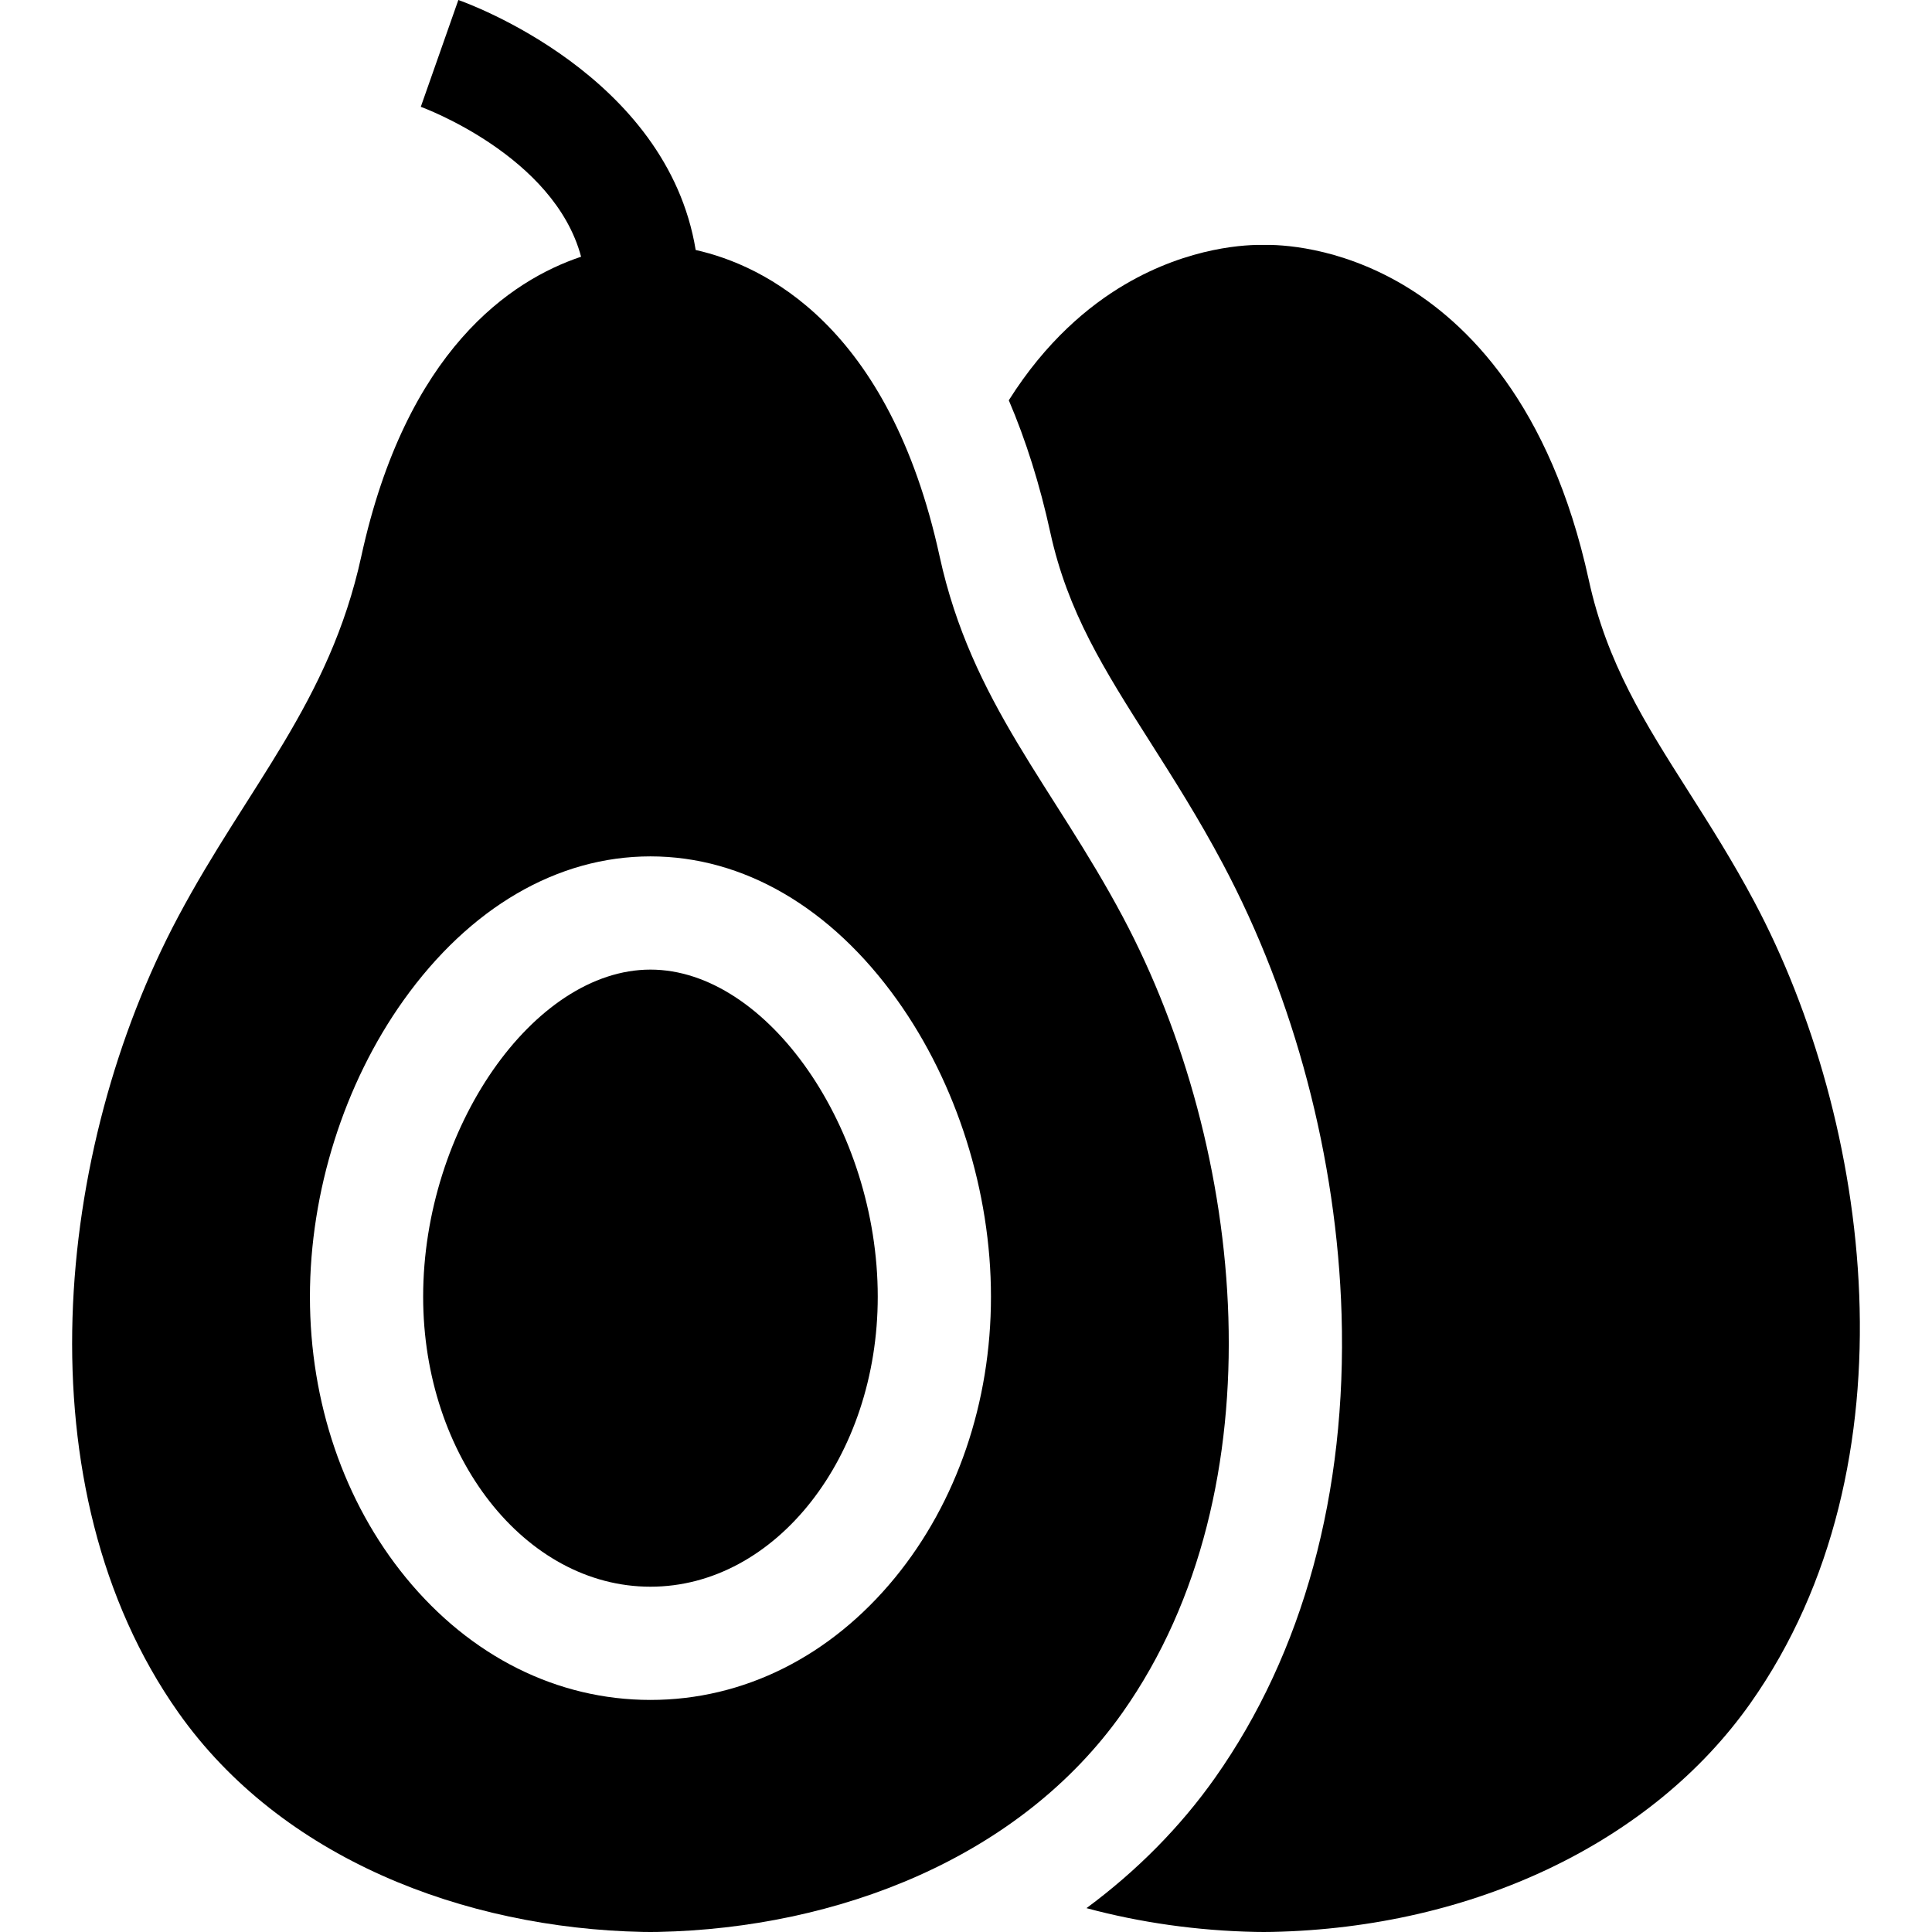
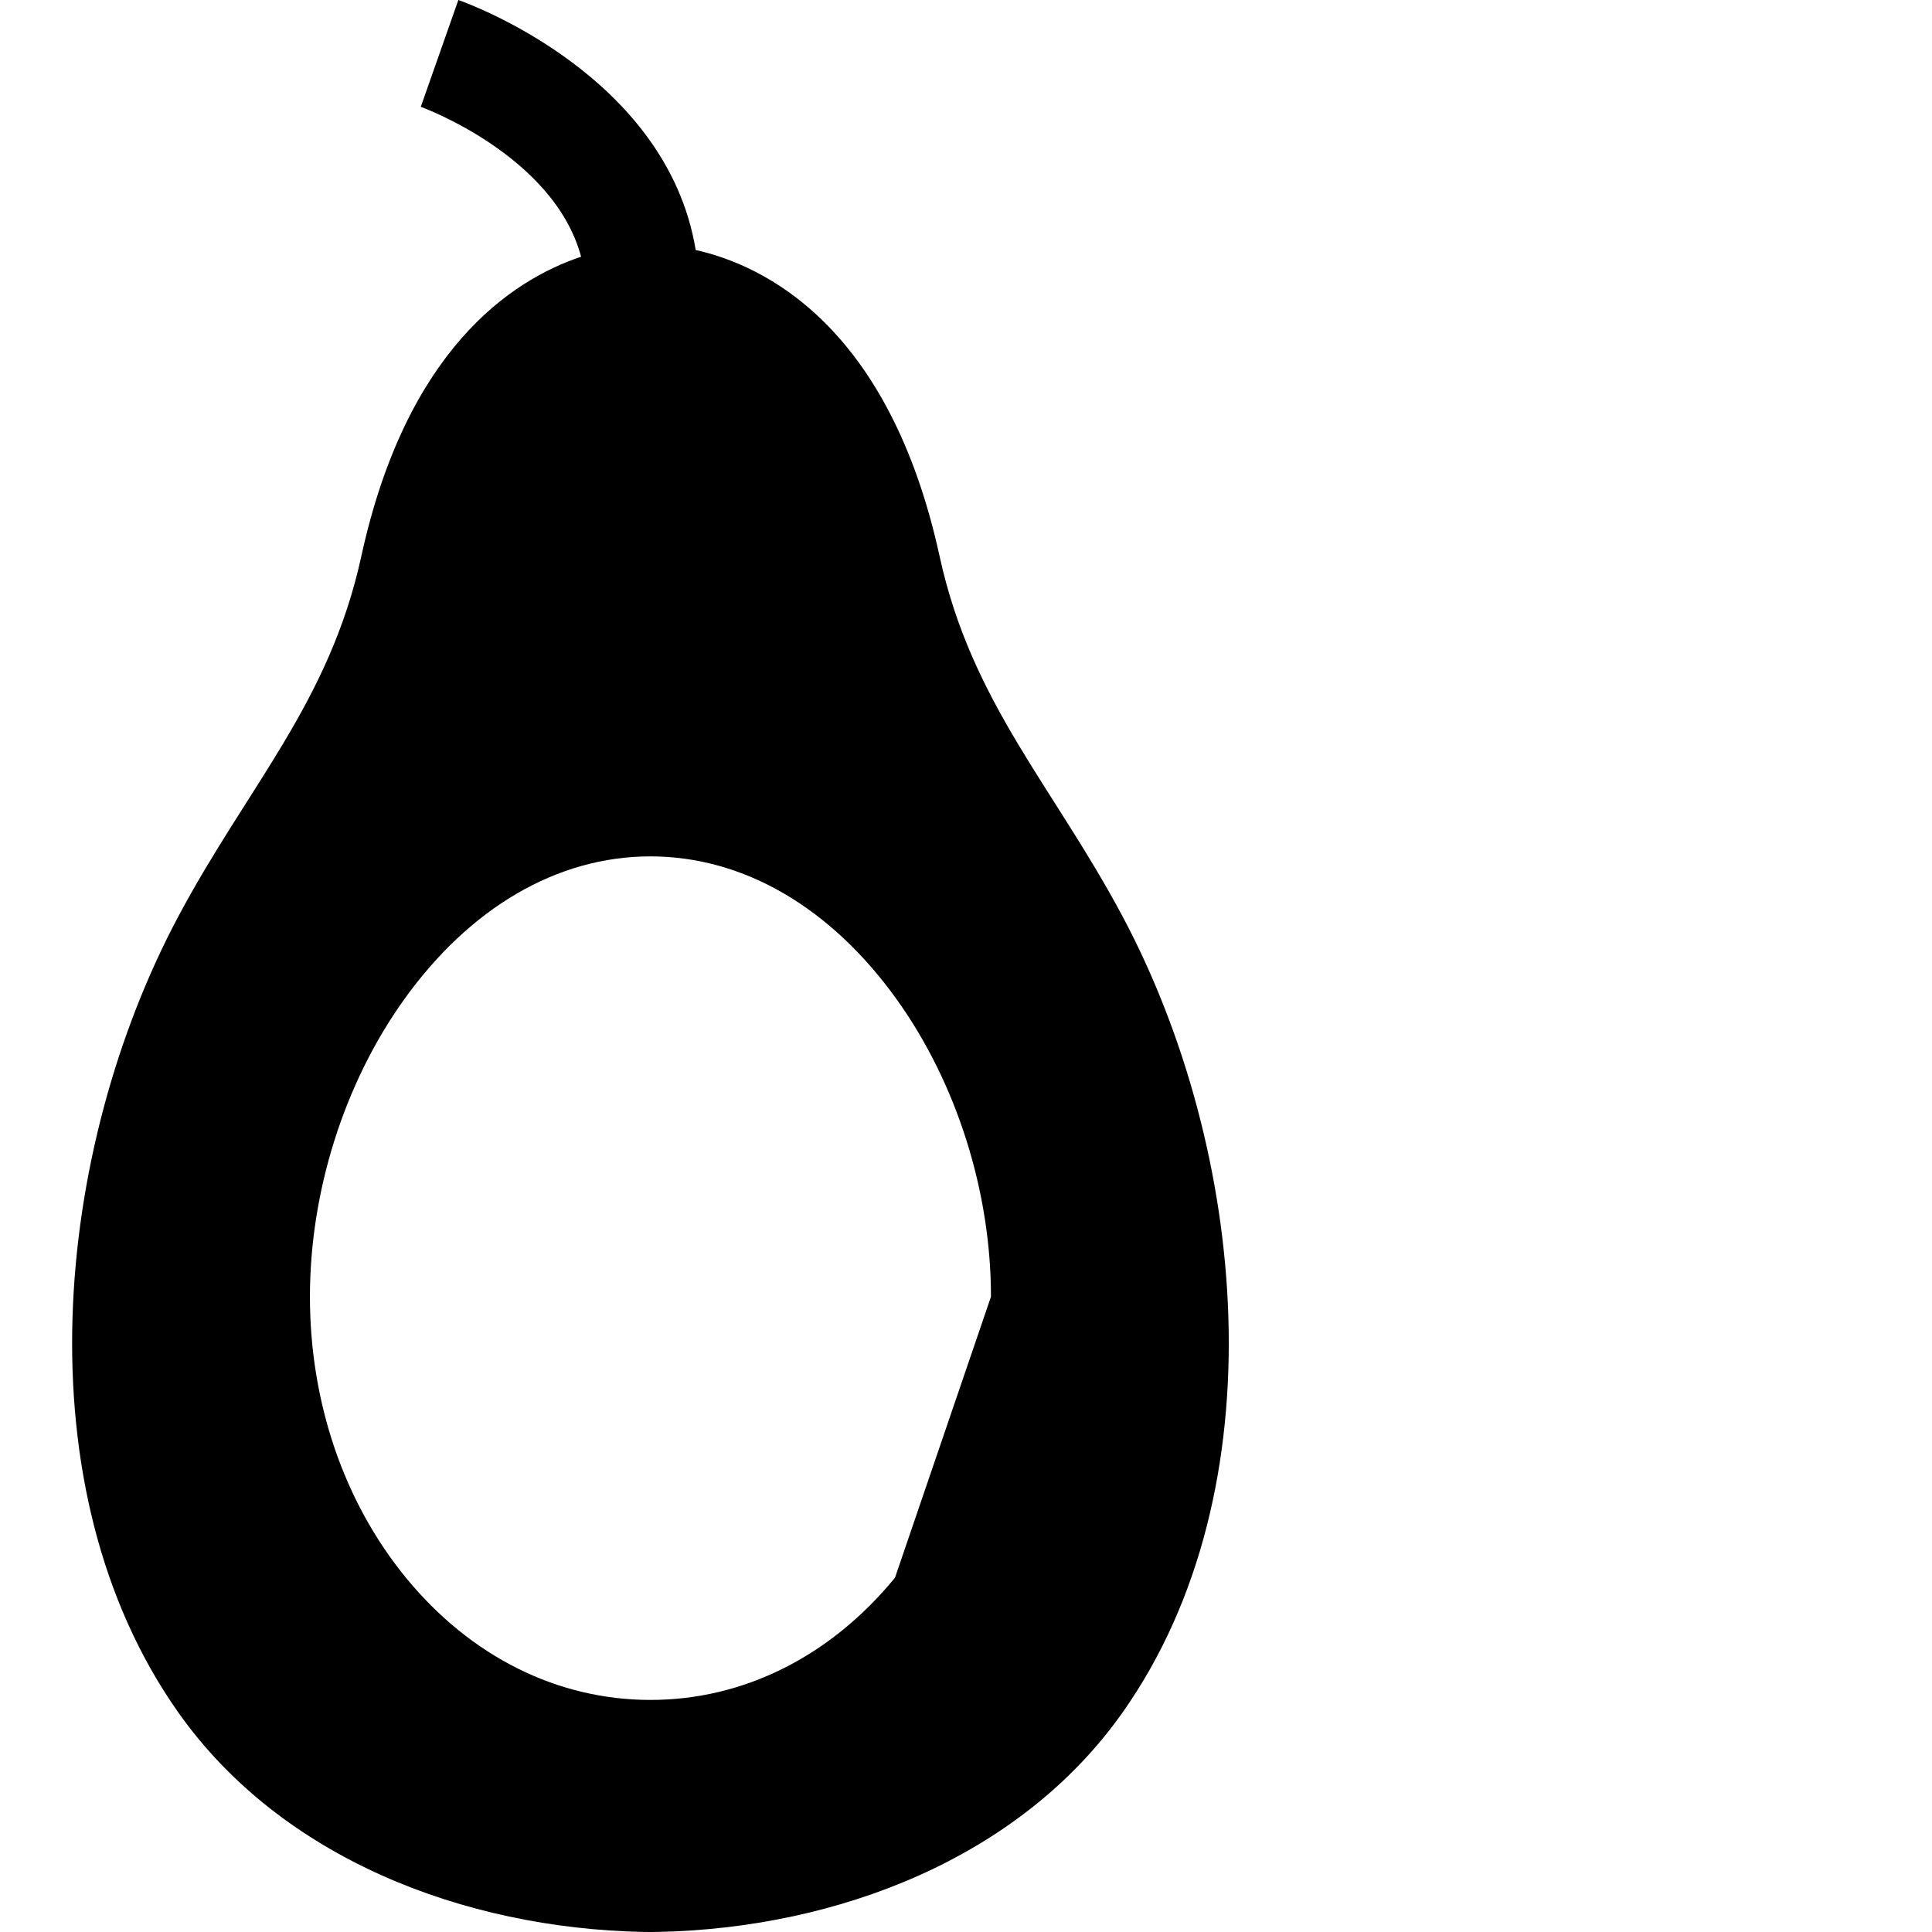
<svg xmlns="http://www.w3.org/2000/svg" version="1.1" id="Capa_1" x="0px" y="0px" viewBox="0 0 512 512" style="enable-background:new 0 0 512 512;" xml:space="preserve">
  <g>
    <g>
-       <path d="M297.568,243c-18.406-34.588-40.098-56.776-48.56-95.563c-13.383-61.349-46.659-77.161-64.643-81.186    C176.757,19.901,123.925,0.86,121.467,0l-9.952,28.307c0.399,0.142,35.326,12.934,42.481,39.727    c-18.621,6.238-46.329,24.755-58.25,79.403c-8.461,38.786-30.153,60.974-48.56,95.563C14.472,304.473,5.294,394.364,47.26,453.828    c27.246,38.604,75.618,57.161,123.061,58.151c0.685,0.013,1.37,0.02,2.055,0.021c0.685-0.001,1.37-0.008,2.055-0.021    c47.442-0.99,95.816-19.547,123.061-58.151C339.46,394.364,330.282,304.473,297.568,243z M237.185,418.1    c-17.114,20.893-40.13,32.399-64.809,32.399c-24.678,0-47.694-11.506-64.809-32.399c-16.4-20.023-25.433-46.464-25.433-74.455    c0-27.828,9.05-56.47,24.826-78.583c17.536-24.577,40.768-38.112,65.415-38.112c24.646,0,47.878,13.535,65.415,38.112    c15.777,22.113,24.826,50.755,24.826,78.583C262.618,371.636,253.585,398.078,237.185,418.1z" />
+       <path d="M297.568,243c-18.406-34.588-40.098-56.776-48.56-95.563c-13.383-61.349-46.659-77.161-64.643-81.186    C176.757,19.901,123.925,0.86,121.467,0l-9.952,28.307c0.399,0.142,35.326,12.934,42.481,39.727    c-18.621,6.238-46.329,24.755-58.25,79.403c-8.461,38.786-30.153,60.974-48.56,95.563C14.472,304.473,5.294,394.364,47.26,453.828    c27.246,38.604,75.618,57.161,123.061,58.151c0.685,0.013,1.37,0.02,2.055,0.021c0.685-0.001,1.37-0.008,2.055-0.021    c47.442-0.99,95.816-19.547,123.061-58.151C339.46,394.364,330.282,304.473,297.568,243z M237.185,418.1    c-17.114,20.893-40.13,32.399-64.809,32.399c-24.678,0-47.694-11.506-64.809-32.399c-16.4-20.023-25.433-46.464-25.433-74.455    c0-27.828,9.05-56.47,24.826-78.583c17.536-24.577,40.768-38.112,65.415-38.112c24.646,0,47.878,13.535,65.415,38.112    c15.777,22.113,24.826,50.755,24.826,78.583z" />
    </g>
  </g>
  <g>
    <g>
-       <path d="M172.376,256.955c-30.963,0-60.237,42.13-60.237,86.69c0,42.376,27.022,76.85,60.237,76.85s60.237-34.474,60.237-76.85    C232.613,299.084,203.339,256.955,172.376,256.955z" />
-     </g>
+       </g>
  </g>
  <g>
    <g>
-       <path d="M464.932,239.001L464.932,239.001c-5.758-10.818-11.715-20.196-17.476-29.263c-11.595-18.251-21.607-34.013-26.412-56.036    c-10.198-46.746-32.475-68.391-49.365-78.317c-17.284-10.157-32.667-10.57-36.781-10.479c-4.113-0.091-19.495,0.321-36.781,10.479    c-9.59,5.635-20.913,15.054-30.776,30.694c4.545,10.629,8.224,22.312,10.983,34.961c4.623,21.193,14.26,36.361,26.46,55.566    c6.317,9.944,12.849,20.226,19.272,32.296c19.048,35.793,30.225,78.182,31.472,119.355c1.431,47.283-10.16,89.771-33.52,122.87    c-9.204,13.04-20.731,24.677-34.082,34.551c14.161,3.807,29.211,5.973,44.78,6.298c0.724,0.013,1.446,0.021,2.215,0.022    c0.724-0.001,1.447-0.009,2.208-0.023c53.37-1.114,100.752-23.767,126.746-60.597C508.56,388.066,495.746,296.907,464.932,239.001    z" />
-     </g>
+       </g>
  </g>
  <g>
</g>
  <g>
</g>
  <g>
</g>
  <g>
</g>
  <g>
</g>
  <g>
</g>
  <g>
</g>
  <g>
</g>
  <g>
</g>
  <g>
</g>
  <g>
</g>
  <g>
</g>
  <g>
</g>
  <g>
</g>
  <g>
</g>
</svg>